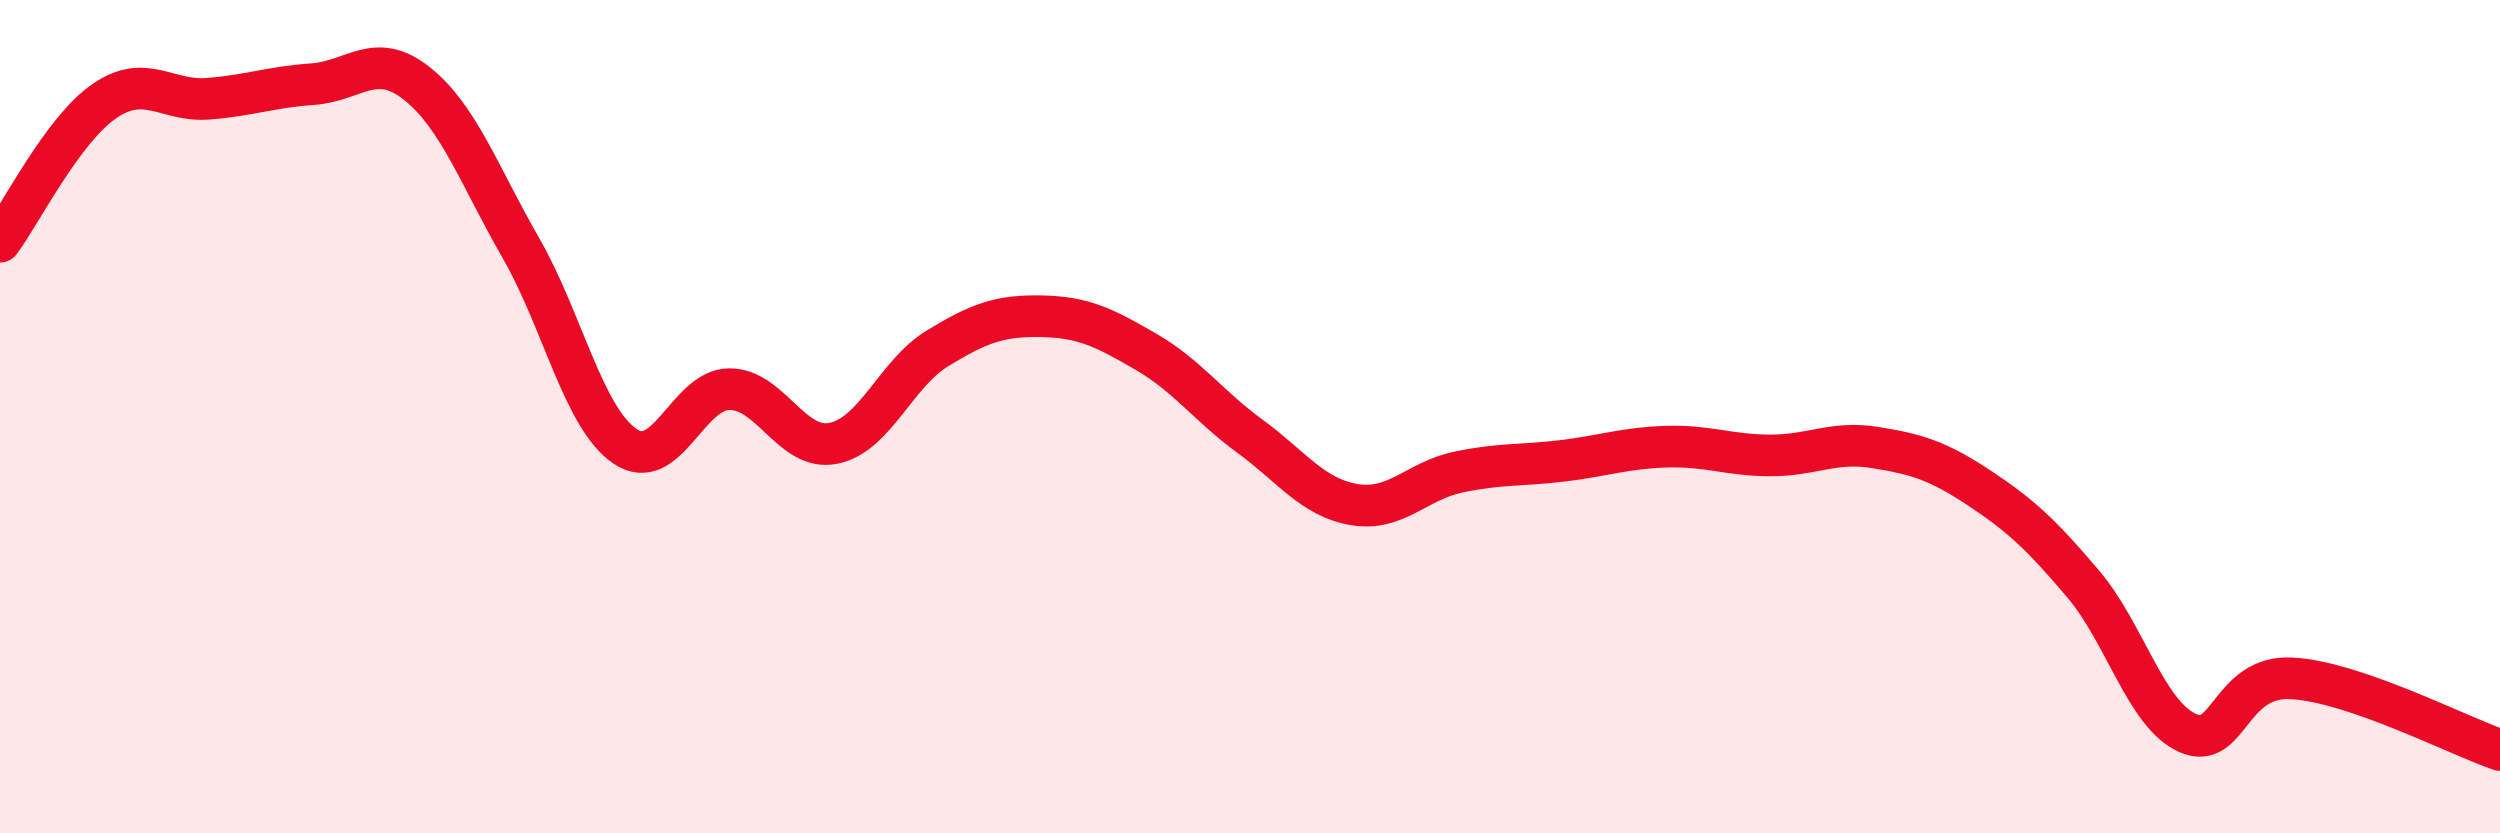
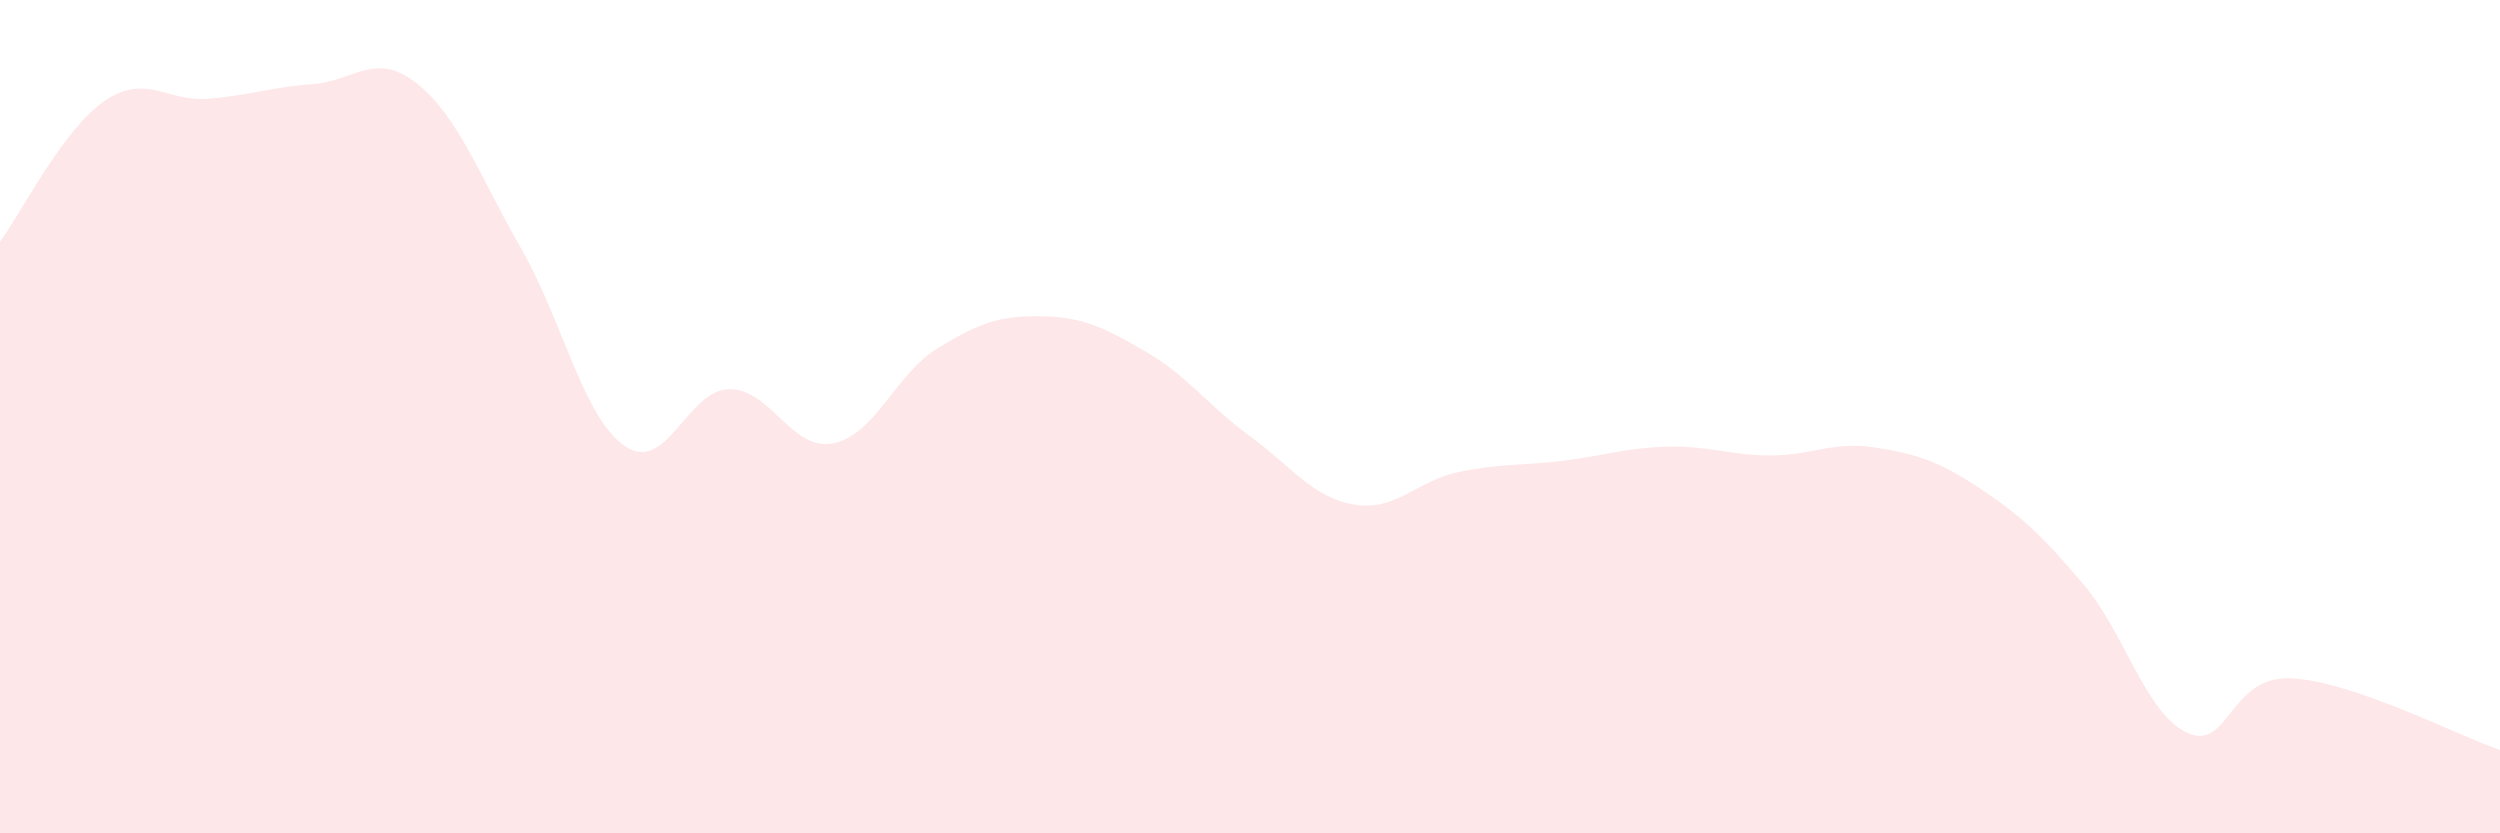
<svg xmlns="http://www.w3.org/2000/svg" width="60" height="20" viewBox="0 0 60 20">
  <path d="M 0,5.8 C 0.5,5.13 1.5,3.12 2.5,2.43 C 3.5,1.74 4,2.45 5,2.37 C 6,2.29 6.5,2.09 7.5,2.02 C 8.5,1.95 9,1.21 10,2 C 11,2.79 11.5,4.21 12.5,5.95 C 13.5,7.69 14,10.03 15,10.71 C 16,11.39 16.5,9.35 17.5,9.34 C 18.5,9.33 19,10.84 20,10.64 C 21,10.44 21.5,8.97 22.5,8.36 C 23.5,7.75 24,7.57 25,7.59 C 26,7.61 26.5,7.86 27.5,8.44 C 28.5,9.02 29,9.74 30,10.47 C 31,11.2 31.5,11.94 32.5,12.11 C 33.5,12.28 34,11.54 35,11.33 C 36,11.12 36.5,11.18 37.5,11.06 C 38.5,10.94 39,10.75 40,10.72 C 41,10.69 41.5,10.93 42.5,10.93 C 43.5,10.93 44,10.58 45,10.74 C 46,10.9 46.5,11.05 47.5,11.71 C 48.5,12.37 49,12.84 50,14.02 C 51,15.2 51.5,17.14 52.5,17.59 C 53.5,18.04 53.5,16.2 55,16.28 C 56.5,16.36 59,17.66 60,18L60 20L0 20Z" fill="#EB0A25" opacity="0.1" stroke-linecap="round" stroke-linejoin="round" />
-   <path d="M 0,5.8 C 0.5,5.13 1.5,3.12 2.5,2.43 C 3.5,1.74 4,2.45 5,2.37 C 6,2.29 6.5,2.09 7.5,2.02 C 8.5,1.95 9,1.21 10,2 C 11,2.79 11.5,4.21 12.5,5.95 C 13.5,7.69 14,10.03 15,10.71 C 16,11.39 16.5,9.35 17.5,9.34 C 18.5,9.33 19,10.84 20,10.64 C 21,10.44 21.5,8.97 22.5,8.36 C 23.5,7.75 24,7.57 25,7.59 C 26,7.61 26.5,7.86 27.5,8.44 C 28.5,9.02 29,9.74 30,10.47 C 31,11.2 31.5,11.94 32.5,12.11 C 33.5,12.28 34,11.54 35,11.33 C 36,11.12 36.5,11.18 37.5,11.06 C 38.5,10.94 39,10.75 40,10.72 C 41,10.69 41.5,10.93 42.5,10.93 C 43.5,10.93 44,10.58 45,10.74 C 46,10.9 46.5,11.05 47.5,11.71 C 48.5,12.37 49,12.84 50,14.02 C 51,15.2 51.5,17.14 52.5,17.59 C 53.5,18.04 53.5,16.2 55,16.28 C 56.5,16.36 59,17.66 60,18" stroke="#EB0A25" stroke-width="1" fill="none" stroke-linecap="round" stroke-linejoin="round" />
</svg>